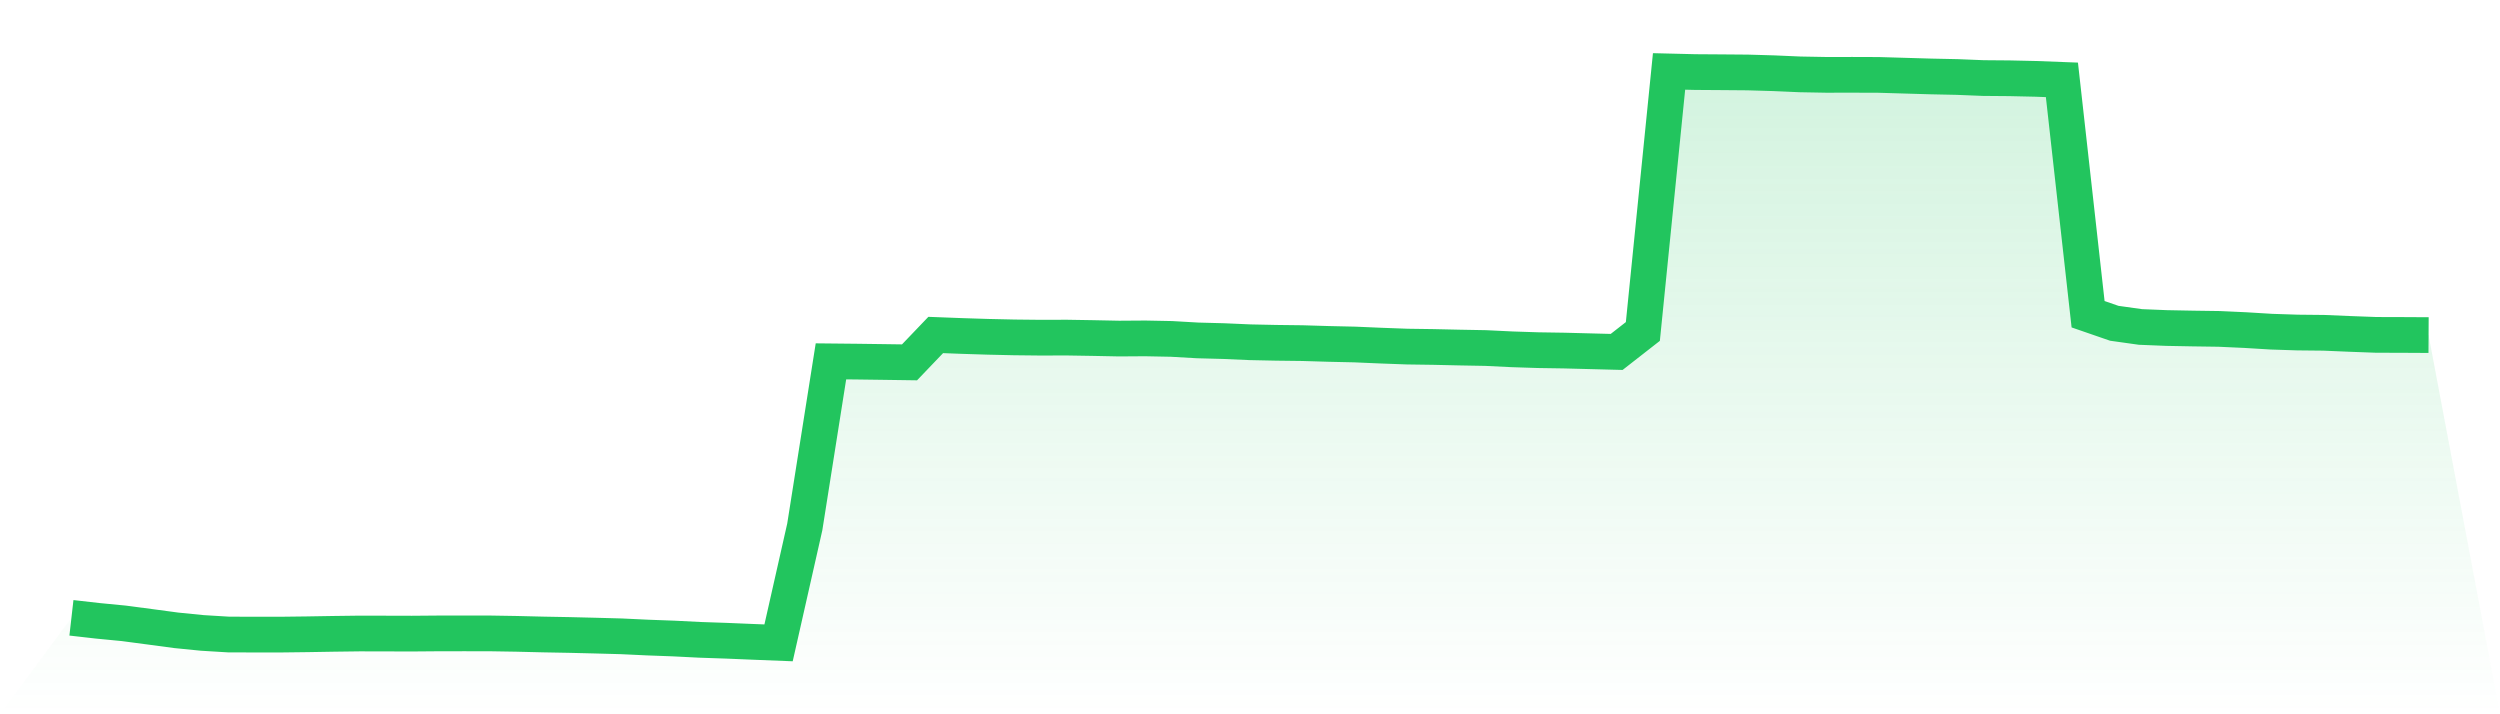
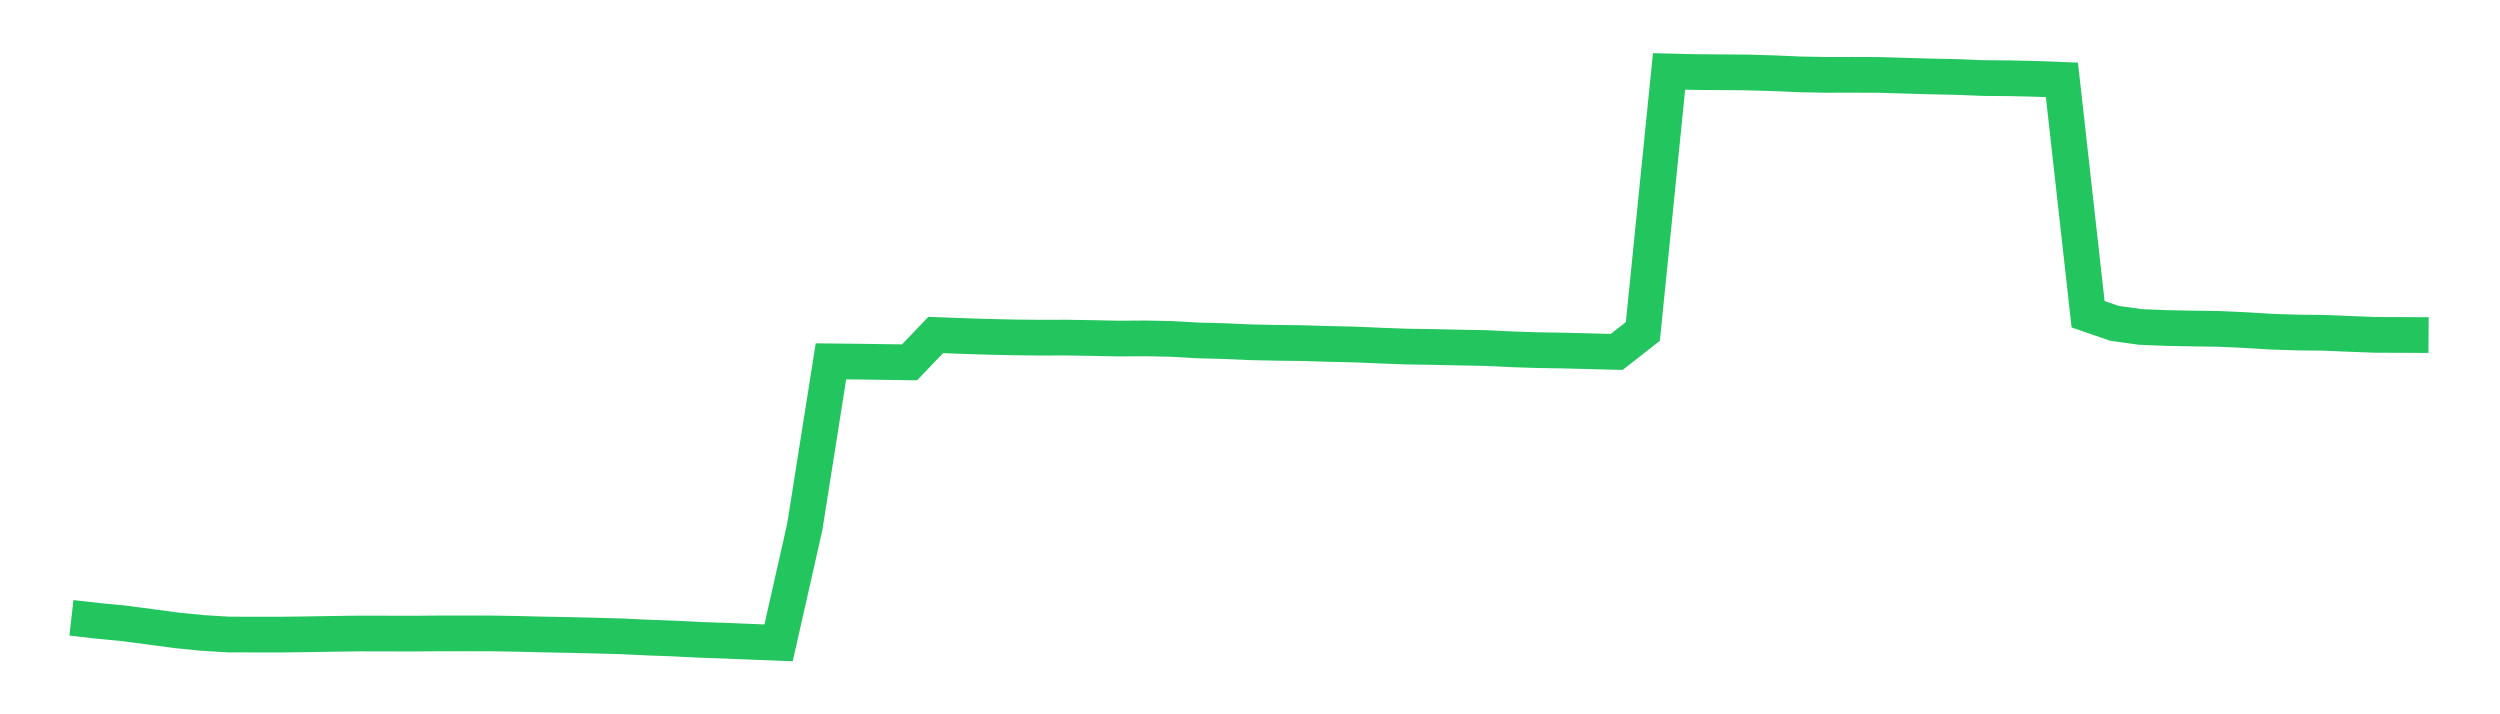
<svg xmlns="http://www.w3.org/2000/svg" viewBox="0 0 140 40">
  <defs>
    <linearGradient id="gradient" x1="0" x2="0" y1="0" y2="1">
      <stop offset="0%" stop-color="#22c55e" stop-opacity="0.2" />
      <stop offset="100%" stop-color="#22c55e" stop-opacity="0" />
    </linearGradient>
  </defs>
-   <path d="M4,34.598 L4,34.598 L5.467,34.765 L6.933,34.907 L8.4,35.101 L9.867,35.298 L11.333,35.444 L12.8,35.533 L14.267,35.538 L15.733,35.538 L17.2,35.52 L18.667,35.495 L20.133,35.476 L21.6,35.479 L23.067,35.483 L24.533,35.471 L26,35.469 L27.467,35.471 L28.933,35.495 L30.4,35.531 L31.867,35.558 L33.333,35.594 L34.8,35.634 L36.267,35.703 L37.733,35.757 L39.2,35.831 L40.667,35.881 L42.133,35.942 L43.6,36 L45.067,29.508 L46.533,20.236 L48,20.251 L49.467,20.271 L50.933,20.292 L52.4,18.759 L53.867,18.815 L55.333,18.861 L56.8,18.894 L58.267,18.91 L59.733,18.906 L61.2,18.93 L62.667,18.96 L64.133,18.95 L65.6,18.979 L67.067,19.063 L68.533,19.102 L70,19.166 L71.467,19.197 L72.933,19.215 L74.4,19.259 L75.867,19.292 L77.333,19.355 L78.8,19.409 L80.267,19.43 L81.733,19.463 L83.2,19.49 L84.667,19.561 L86.133,19.609 L87.6,19.632 L89.067,19.67 L90.533,19.708 L92,18.563 L93.467,4 L94.933,4.036 L96.4,4.046 L97.867,4.058 L99.333,4.101 L100.8,4.165 L102.267,4.192 L103.733,4.19 L105.2,4.195 L106.667,4.238 L108.133,4.281 L109.6,4.312 L111.067,4.371 L112.533,4.383 L114,4.416 L115.467,4.472 L116.933,17.597 L118.4,18.104 L119.867,18.31 L121.333,18.369 L122.8,18.397 L124.267,18.418 L125.733,18.485 L127.2,18.574 L128.667,18.622 L130.133,18.637 L131.6,18.699 L133.067,18.753 L134.533,18.757 L136,18.765 L140,40 L0,40 z" fill="url(#gradient)" />
  <path d="M4,34.598 L4,34.598 L5.467,34.765 L6.933,34.907 L8.4,35.101 L9.867,35.298 L11.333,35.444 L12.8,35.533 L14.267,35.538 L15.733,35.538 L17.2,35.52 L18.667,35.495 L20.133,35.476 L21.6,35.479 L23.067,35.483 L24.533,35.471 L26,35.469 L27.467,35.471 L28.933,35.495 L30.4,35.531 L31.867,35.558 L33.333,35.594 L34.8,35.634 L36.267,35.703 L37.733,35.757 L39.2,35.831 L40.667,35.881 L42.133,35.942 L43.6,36 L45.067,29.508 L46.533,20.236 L48,20.251 L49.467,20.271 L50.933,20.292 L52.4,18.759 L53.867,18.815 L55.333,18.861 L56.8,18.894 L58.267,18.91 L59.733,18.906 L61.2,18.93 L62.667,18.96 L64.133,18.95 L65.6,18.979 L67.067,19.063 L68.533,19.102 L70,19.166 L71.467,19.197 L72.933,19.215 L74.4,19.259 L75.867,19.292 L77.333,19.355 L78.8,19.409 L80.267,19.43 L81.733,19.463 L83.2,19.49 L84.667,19.561 L86.133,19.609 L87.6,19.632 L89.067,19.67 L90.533,19.708 L92,18.563 L93.467,4 L94.933,4.036 L96.4,4.046 L97.867,4.058 L99.333,4.101 L100.8,4.165 L102.267,4.192 L103.733,4.19 L105.2,4.195 L106.667,4.238 L108.133,4.281 L109.6,4.312 L111.067,4.371 L112.533,4.383 L114,4.416 L115.467,4.472 L116.933,17.597 L118.4,18.104 L119.867,18.31 L121.333,18.369 L122.8,18.397 L124.267,18.418 L125.733,18.485 L127.2,18.574 L128.667,18.622 L130.133,18.637 L131.6,18.699 L133.067,18.753 L134.533,18.757 L136,18.765" fill="none" stroke="#22c55e" stroke-width="2" />
</svg>